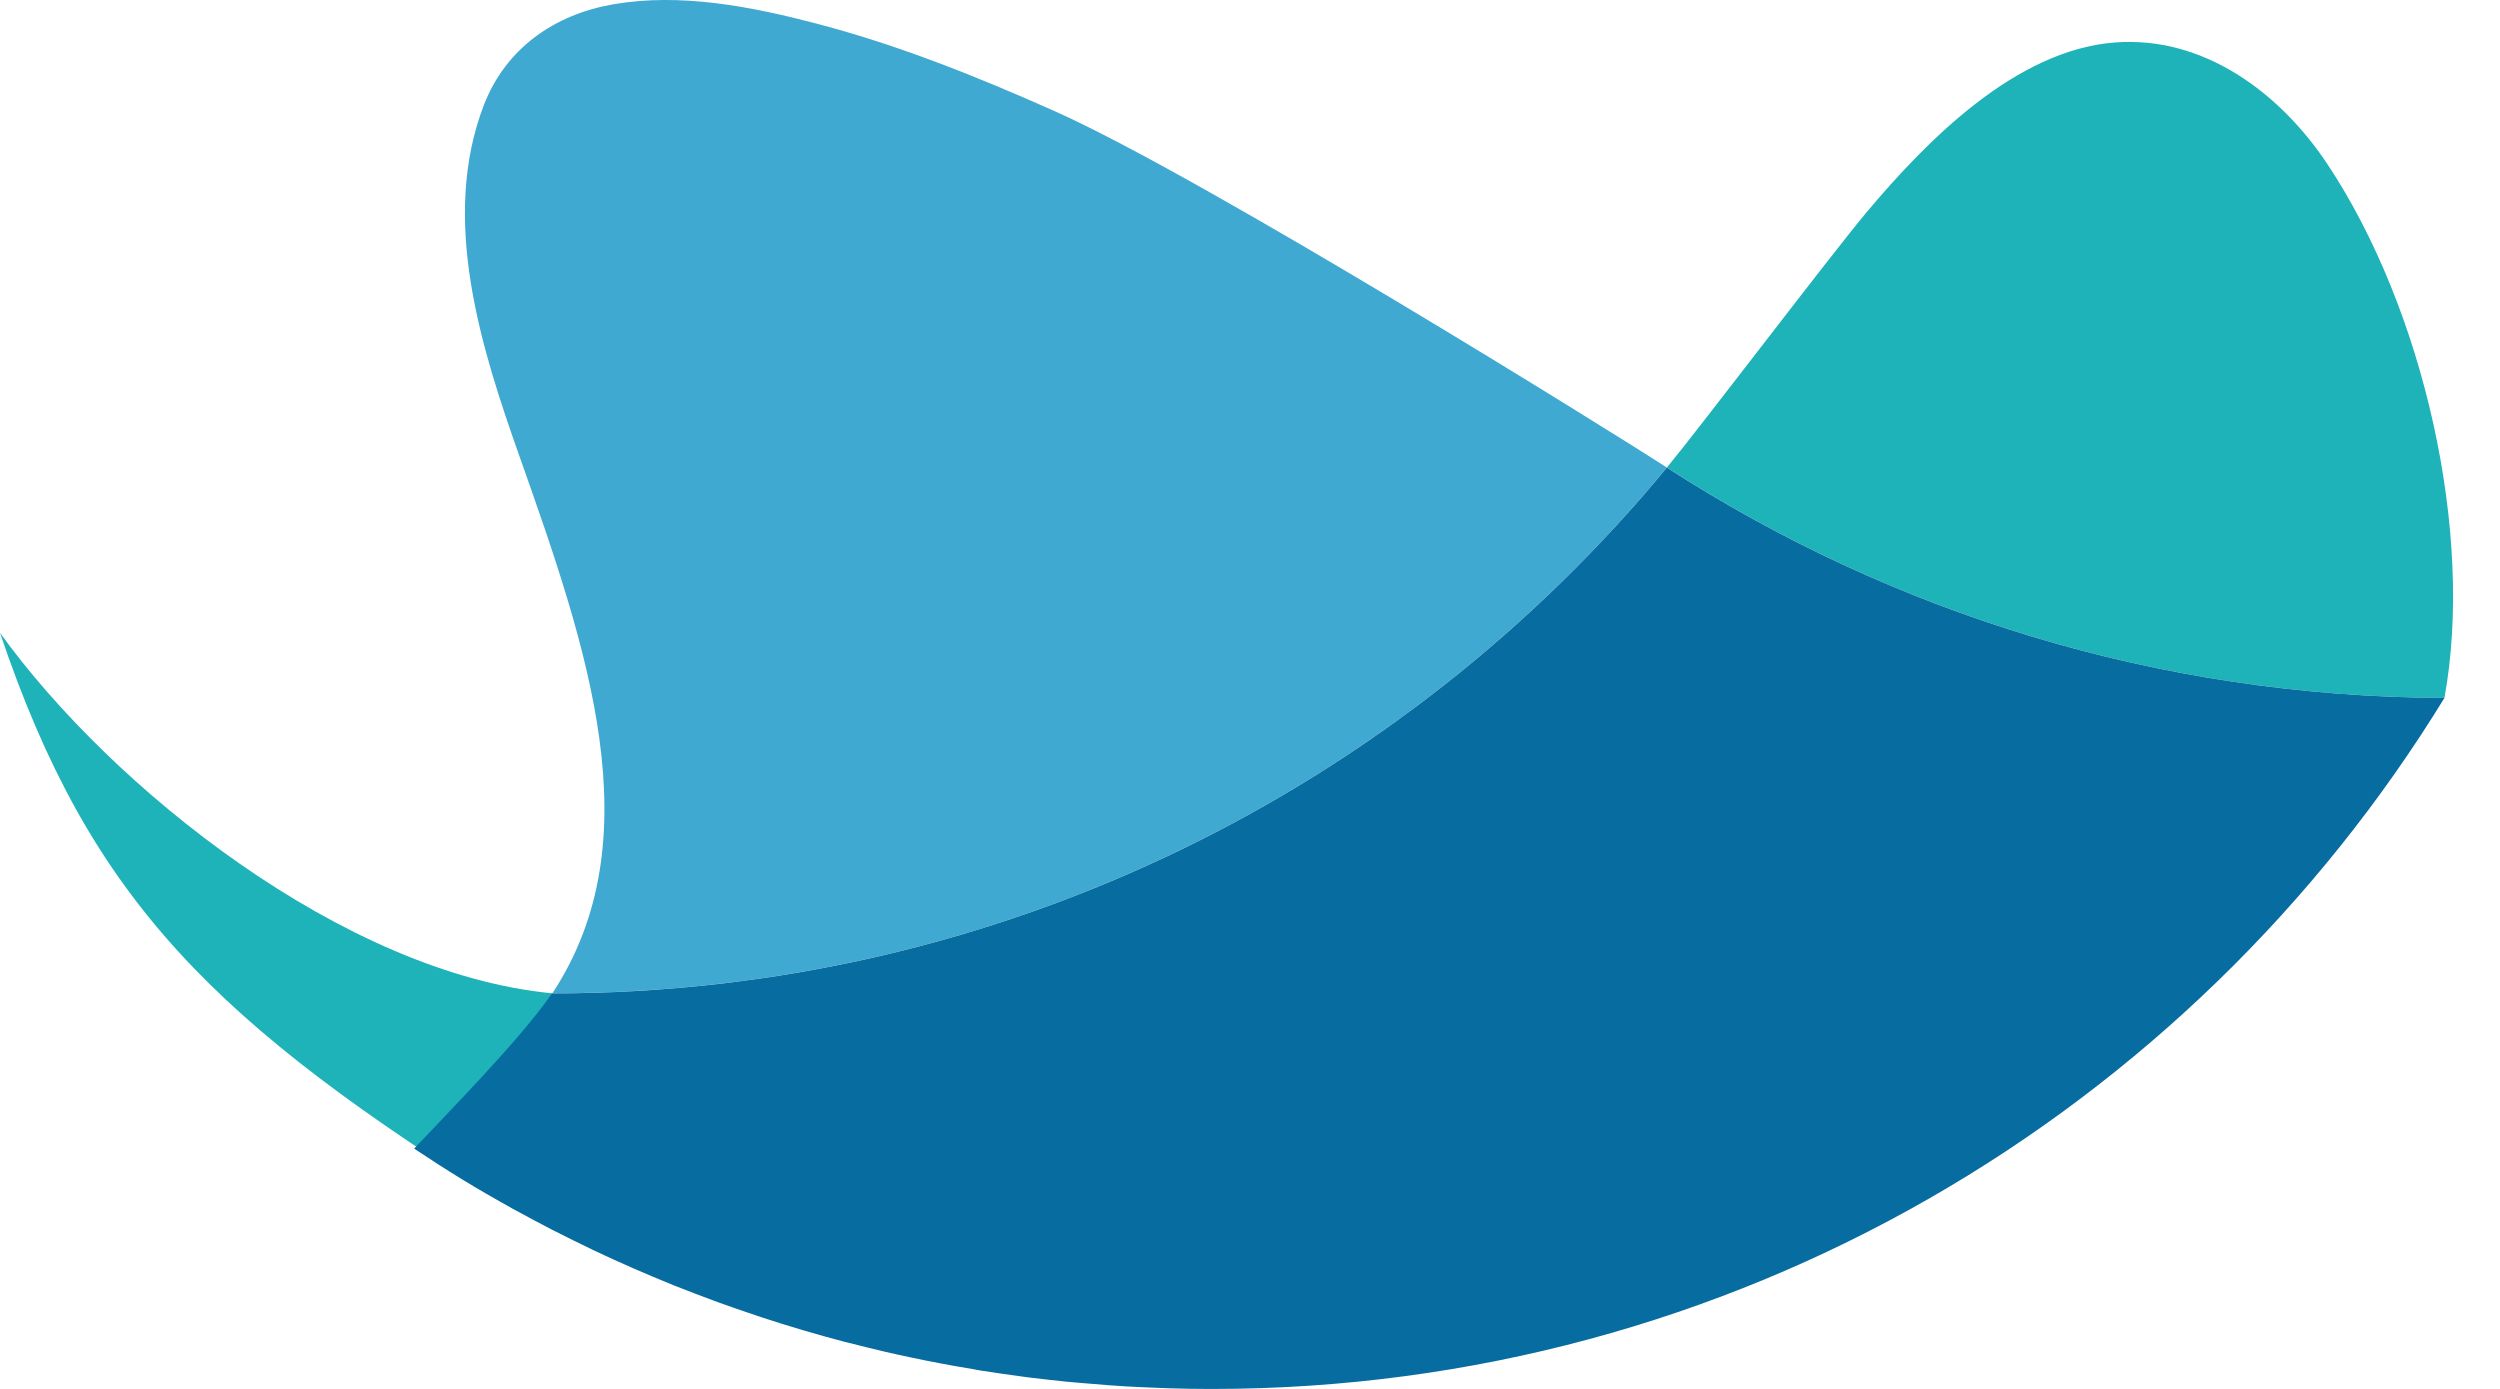
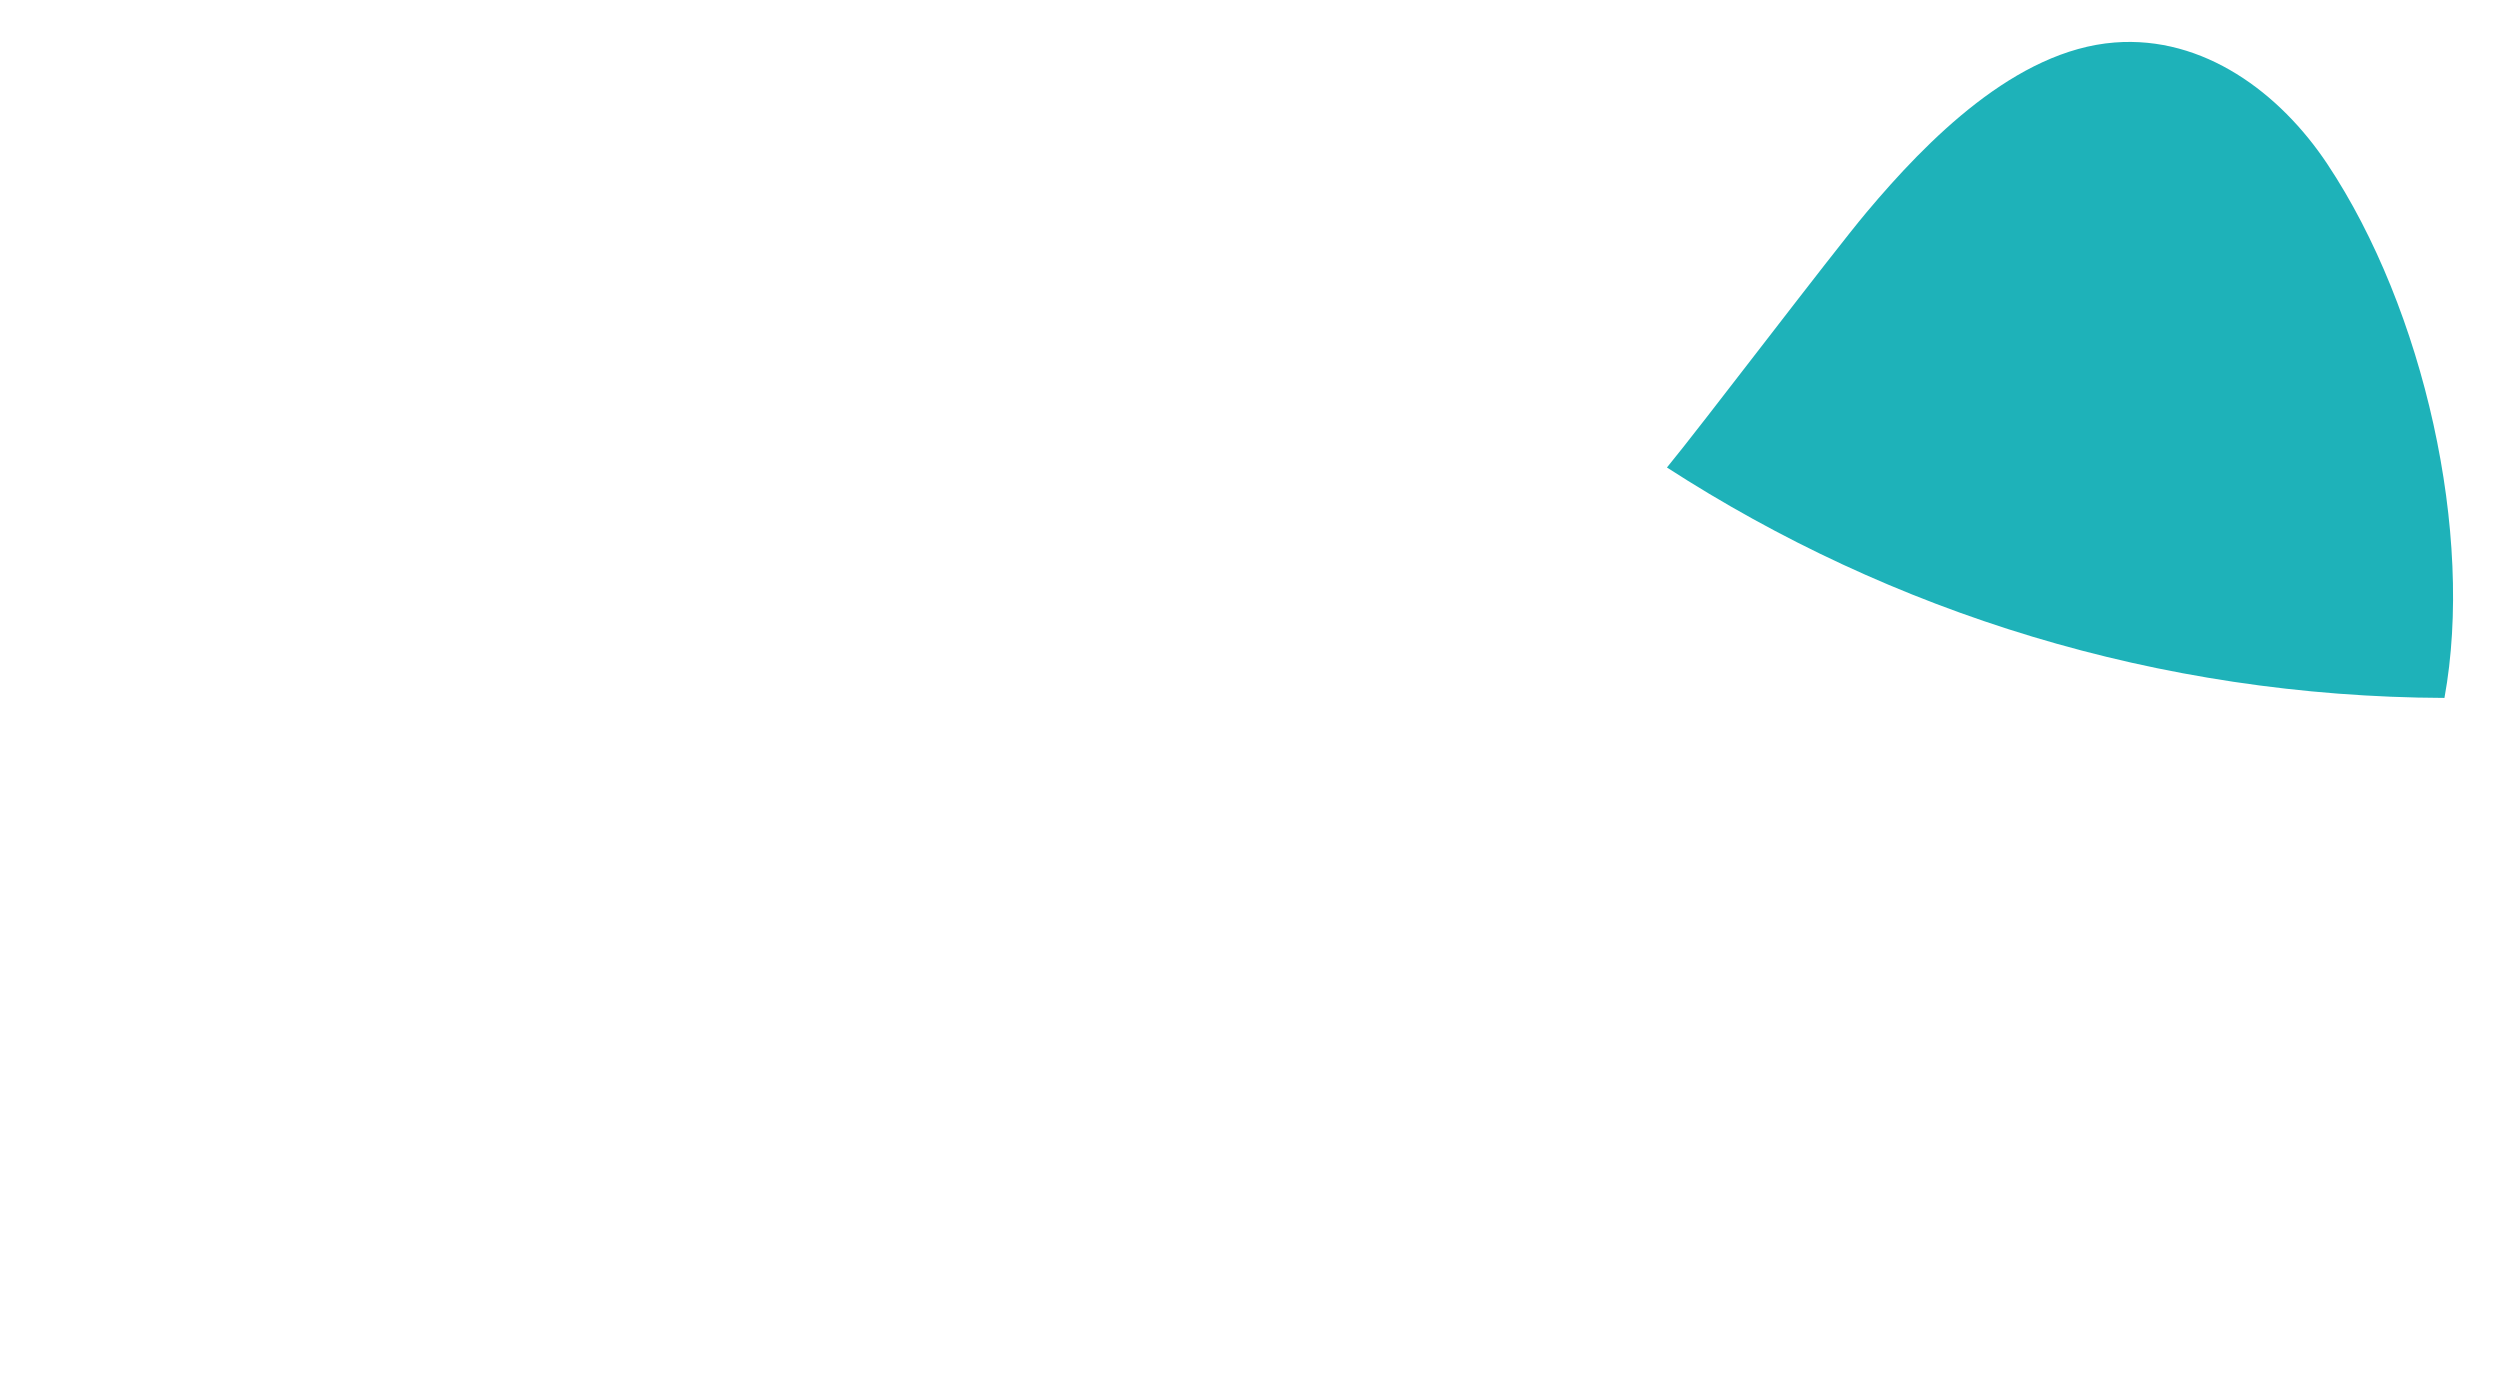
<svg xmlns="http://www.w3.org/2000/svg" width="36" height="20" viewBox="0 0 36 20">
  <g fill="none" fill-rule="evenodd">
    <g transform="translate(0 9)">
-       <path fill="#1EB2B9" d="M-0,0.113 C1.301,3.969 3.082,5.731 7.396,8.412 C6.926,7.452 8.236,6.354 7.955,5.304 C4.95,5.019 1.613,2.349 -0,0.113" />
-     </g>
+       </g>
    <g transform="translate(24)">
      <path fill="#1EB2B9" d="M9.513,2.361 C8.832,1.337 7.732,0.512 6.45,0.612 C5.026,0.723 3.749,2.021 2.881,3.054 C2.369,3.664 0.479,6.157 0.004,6.732 C3.232,8.819 7.075,10.034 11.2,10.05 C11.631,7.694 10.909,4.46 9.513,2.361" />
    </g>
-     <path fill="#3FA9D2" d="M15.188,1.601 C14.077,1.106 12.937,0.648 11.758,0.34 C10.819,0.094 9.795,-0.107 8.826,0.063 C7.986,0.209 7.289,0.693 6.972,1.502 C6.331,3.151 6.93,5.016 7.484,6.581 C8.459,9.334 9.413,12.087 7.954,14.304 C14.416,14.304 20.188,11.356 24.003,6.732 C23.258,6.251 17.335,2.558 15.188,1.601" />
    <g transform="translate(5 6)">
-       <path fill="#076CA0" d="M19.003,0.733 C15.189,5.356 9.416,8.305 2.954,8.305 L2.949,8.305 C2.484,8.979 1.44,10.031 0.964,10.54 C1.445,10.86 1.835,11.103 2.396,11.412 C2.399,11.414 2.402,11.416 2.404,11.417 C2.581,11.514 2.757,11.608 2.936,11.701 C2.952,11.708 2.967,11.716 2.982,11.724 C3.164,11.817 3.347,11.907 3.532,11.996 C3.533,11.997 3.534,11.997 3.536,11.998 C3.919,12.18 4.31,12.35 4.705,12.51 C4.713,12.514 4.721,12.516 4.729,12.519 C4.908,12.59 5.089,12.66 5.272,12.727 C5.303,12.738 5.334,12.75 5.364,12.761 C5.531,12.821 5.7,12.88 5.869,12.936 C5.898,12.946 5.927,12.957 5.957,12.966 C6.353,13.096 6.753,13.215 7.161,13.322 C7.181,13.326 7.202,13.332 7.223,13.337 C7.397,13.381 7.572,13.425 7.748,13.466 C7.799,13.478 7.852,13.489 7.903,13.501 C8.053,13.535 8.202,13.565 8.353,13.596 C8.409,13.608 8.467,13.618 8.524,13.629 C8.684,13.66 8.843,13.688 9.003,13.714 C9.046,13.722 9.089,13.731 9.131,13.737 C9.336,13.769 9.541,13.799 9.746,13.826 C9.777,13.83 9.809,13.834 9.839,13.838 C10.01,13.859 10.182,13.878 10.355,13.896 C10.422,13.902 10.492,13.909 10.56,13.914 C10.698,13.926 10.836,13.938 10.975,13.948 C11.05,13.954 11.126,13.958 11.2,13.963 C11.34,13.971 11.48,13.978 11.62,13.983 C11.69,13.985 11.759,13.988 11.829,13.991 C12.025,13.997 12.222,14.001 12.421,14.001 L12.451,14.001 C19.962,14.001 26.544,10.018 30.2,4.05 C26.074,4.035 22.232,2.819 19.003,0.733" />
-     </g>
+       </g>
  </g>
</svg>